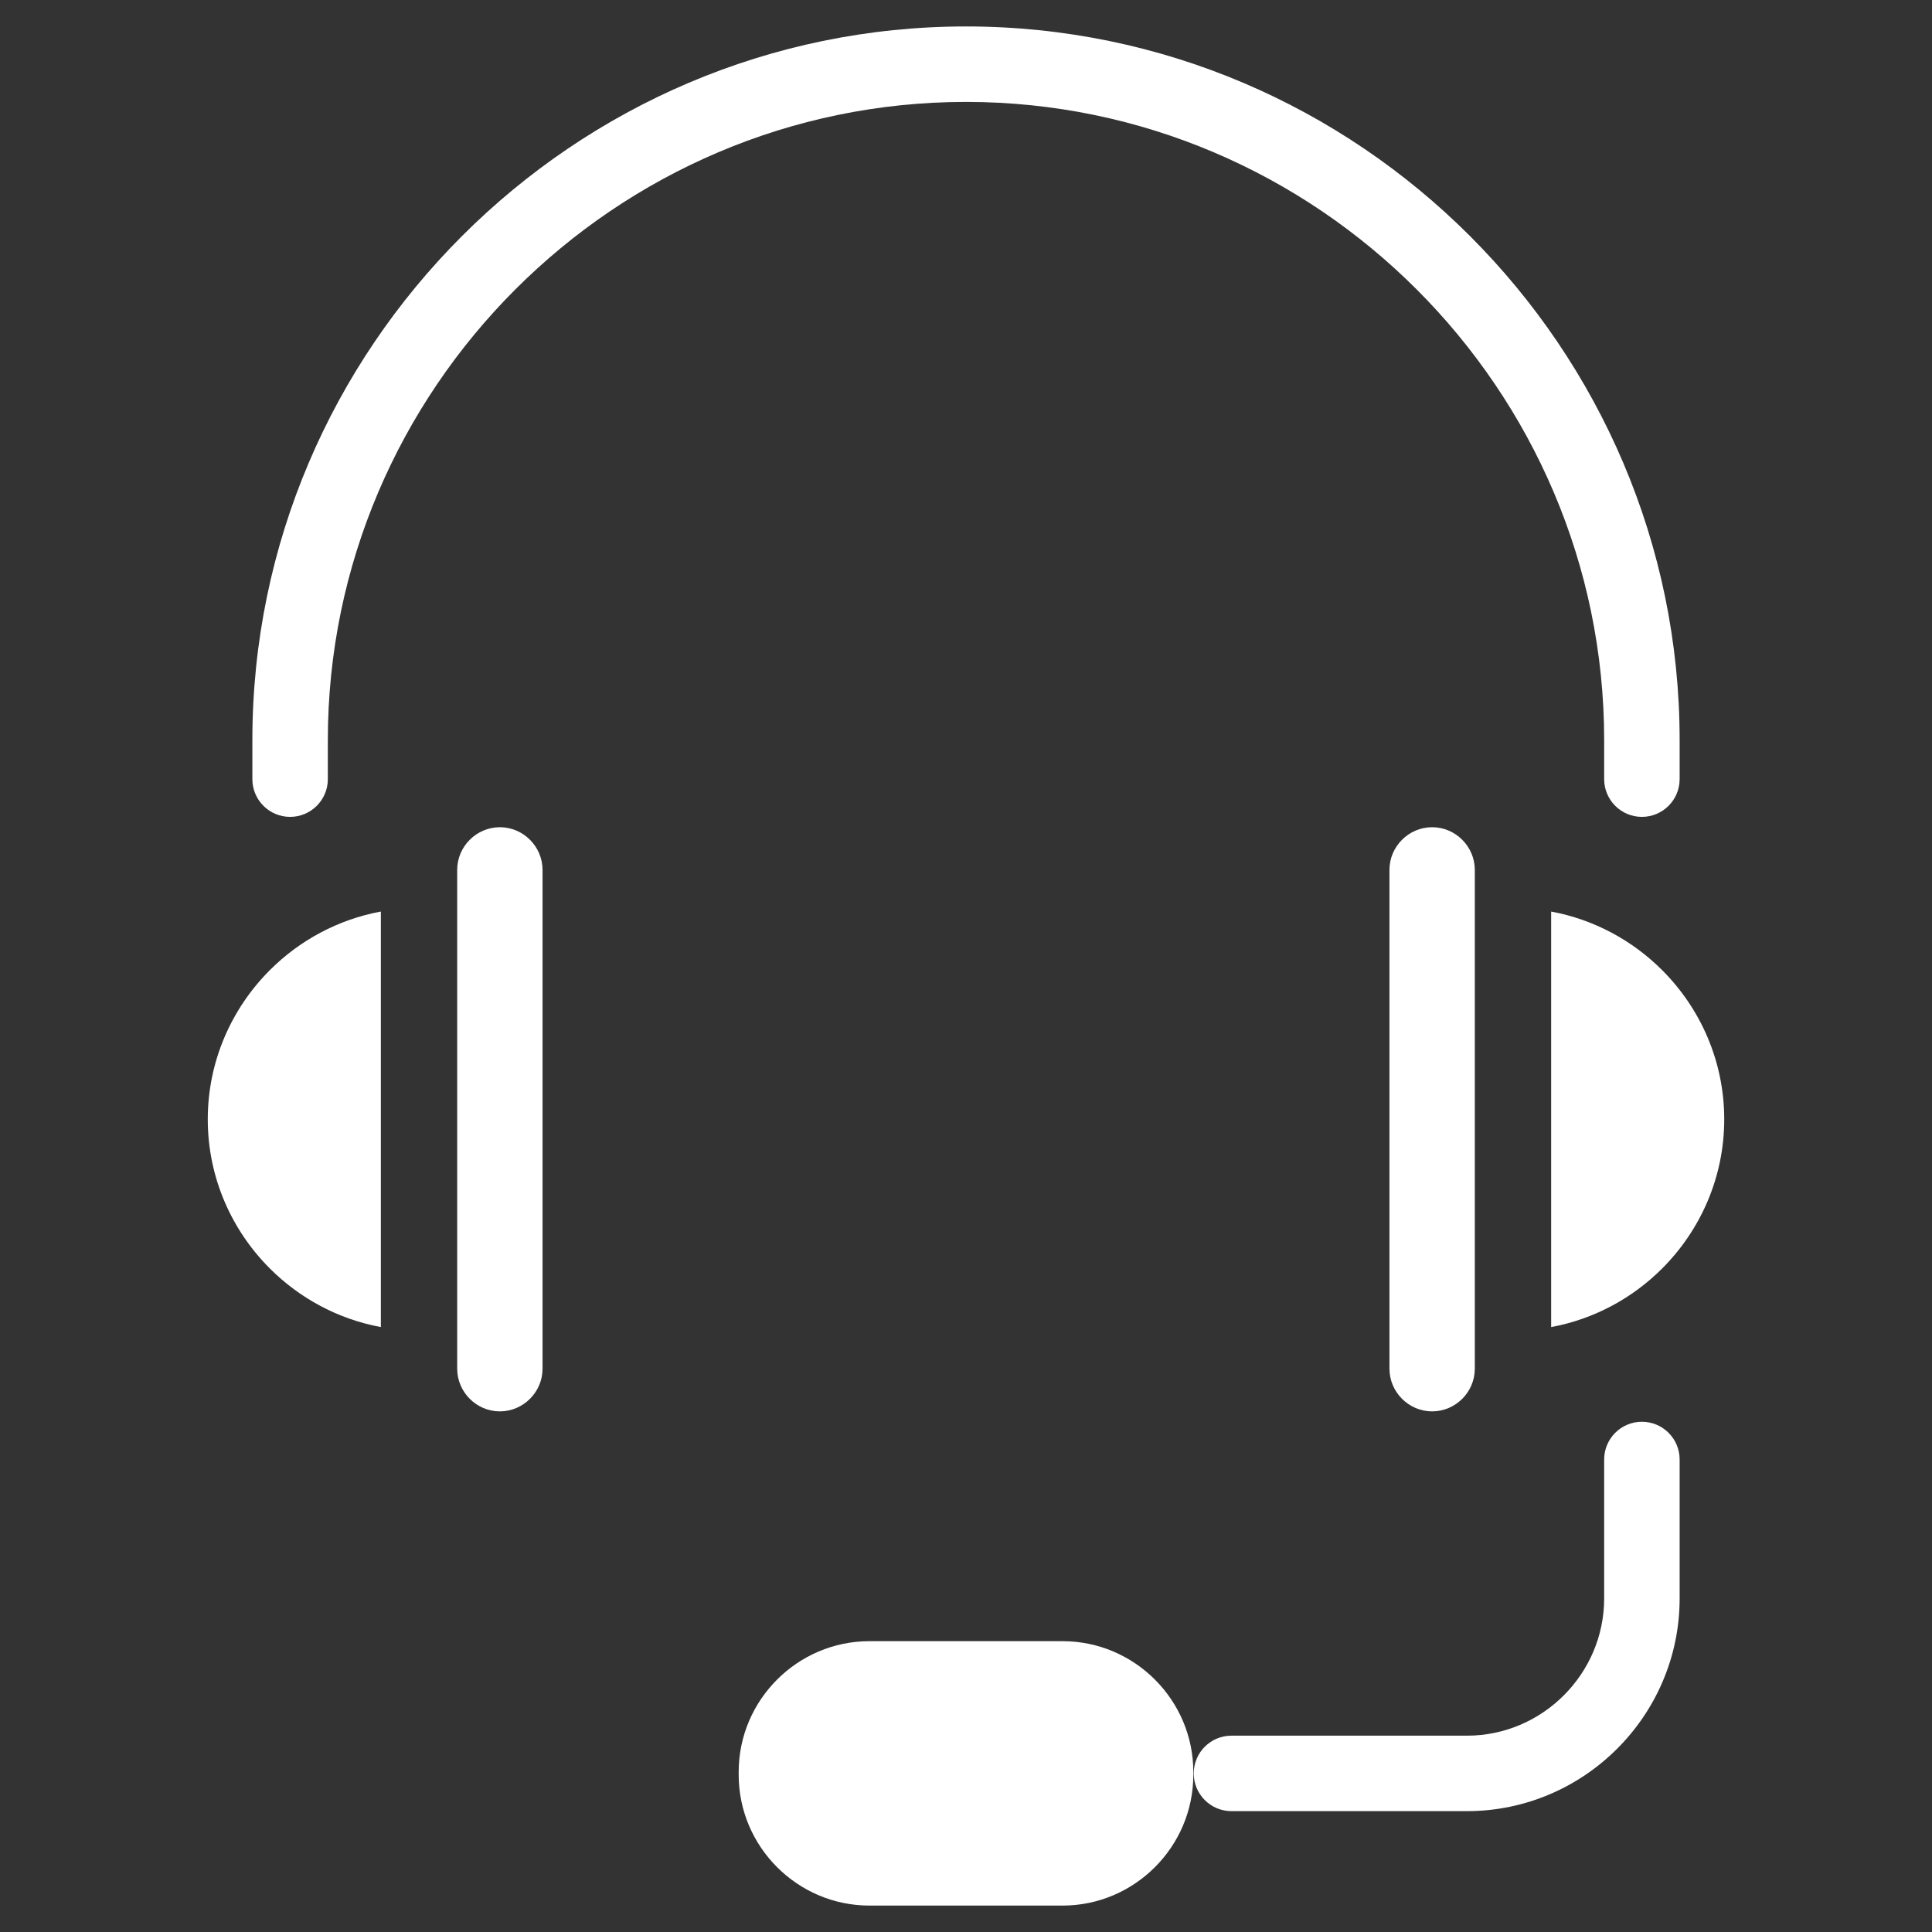
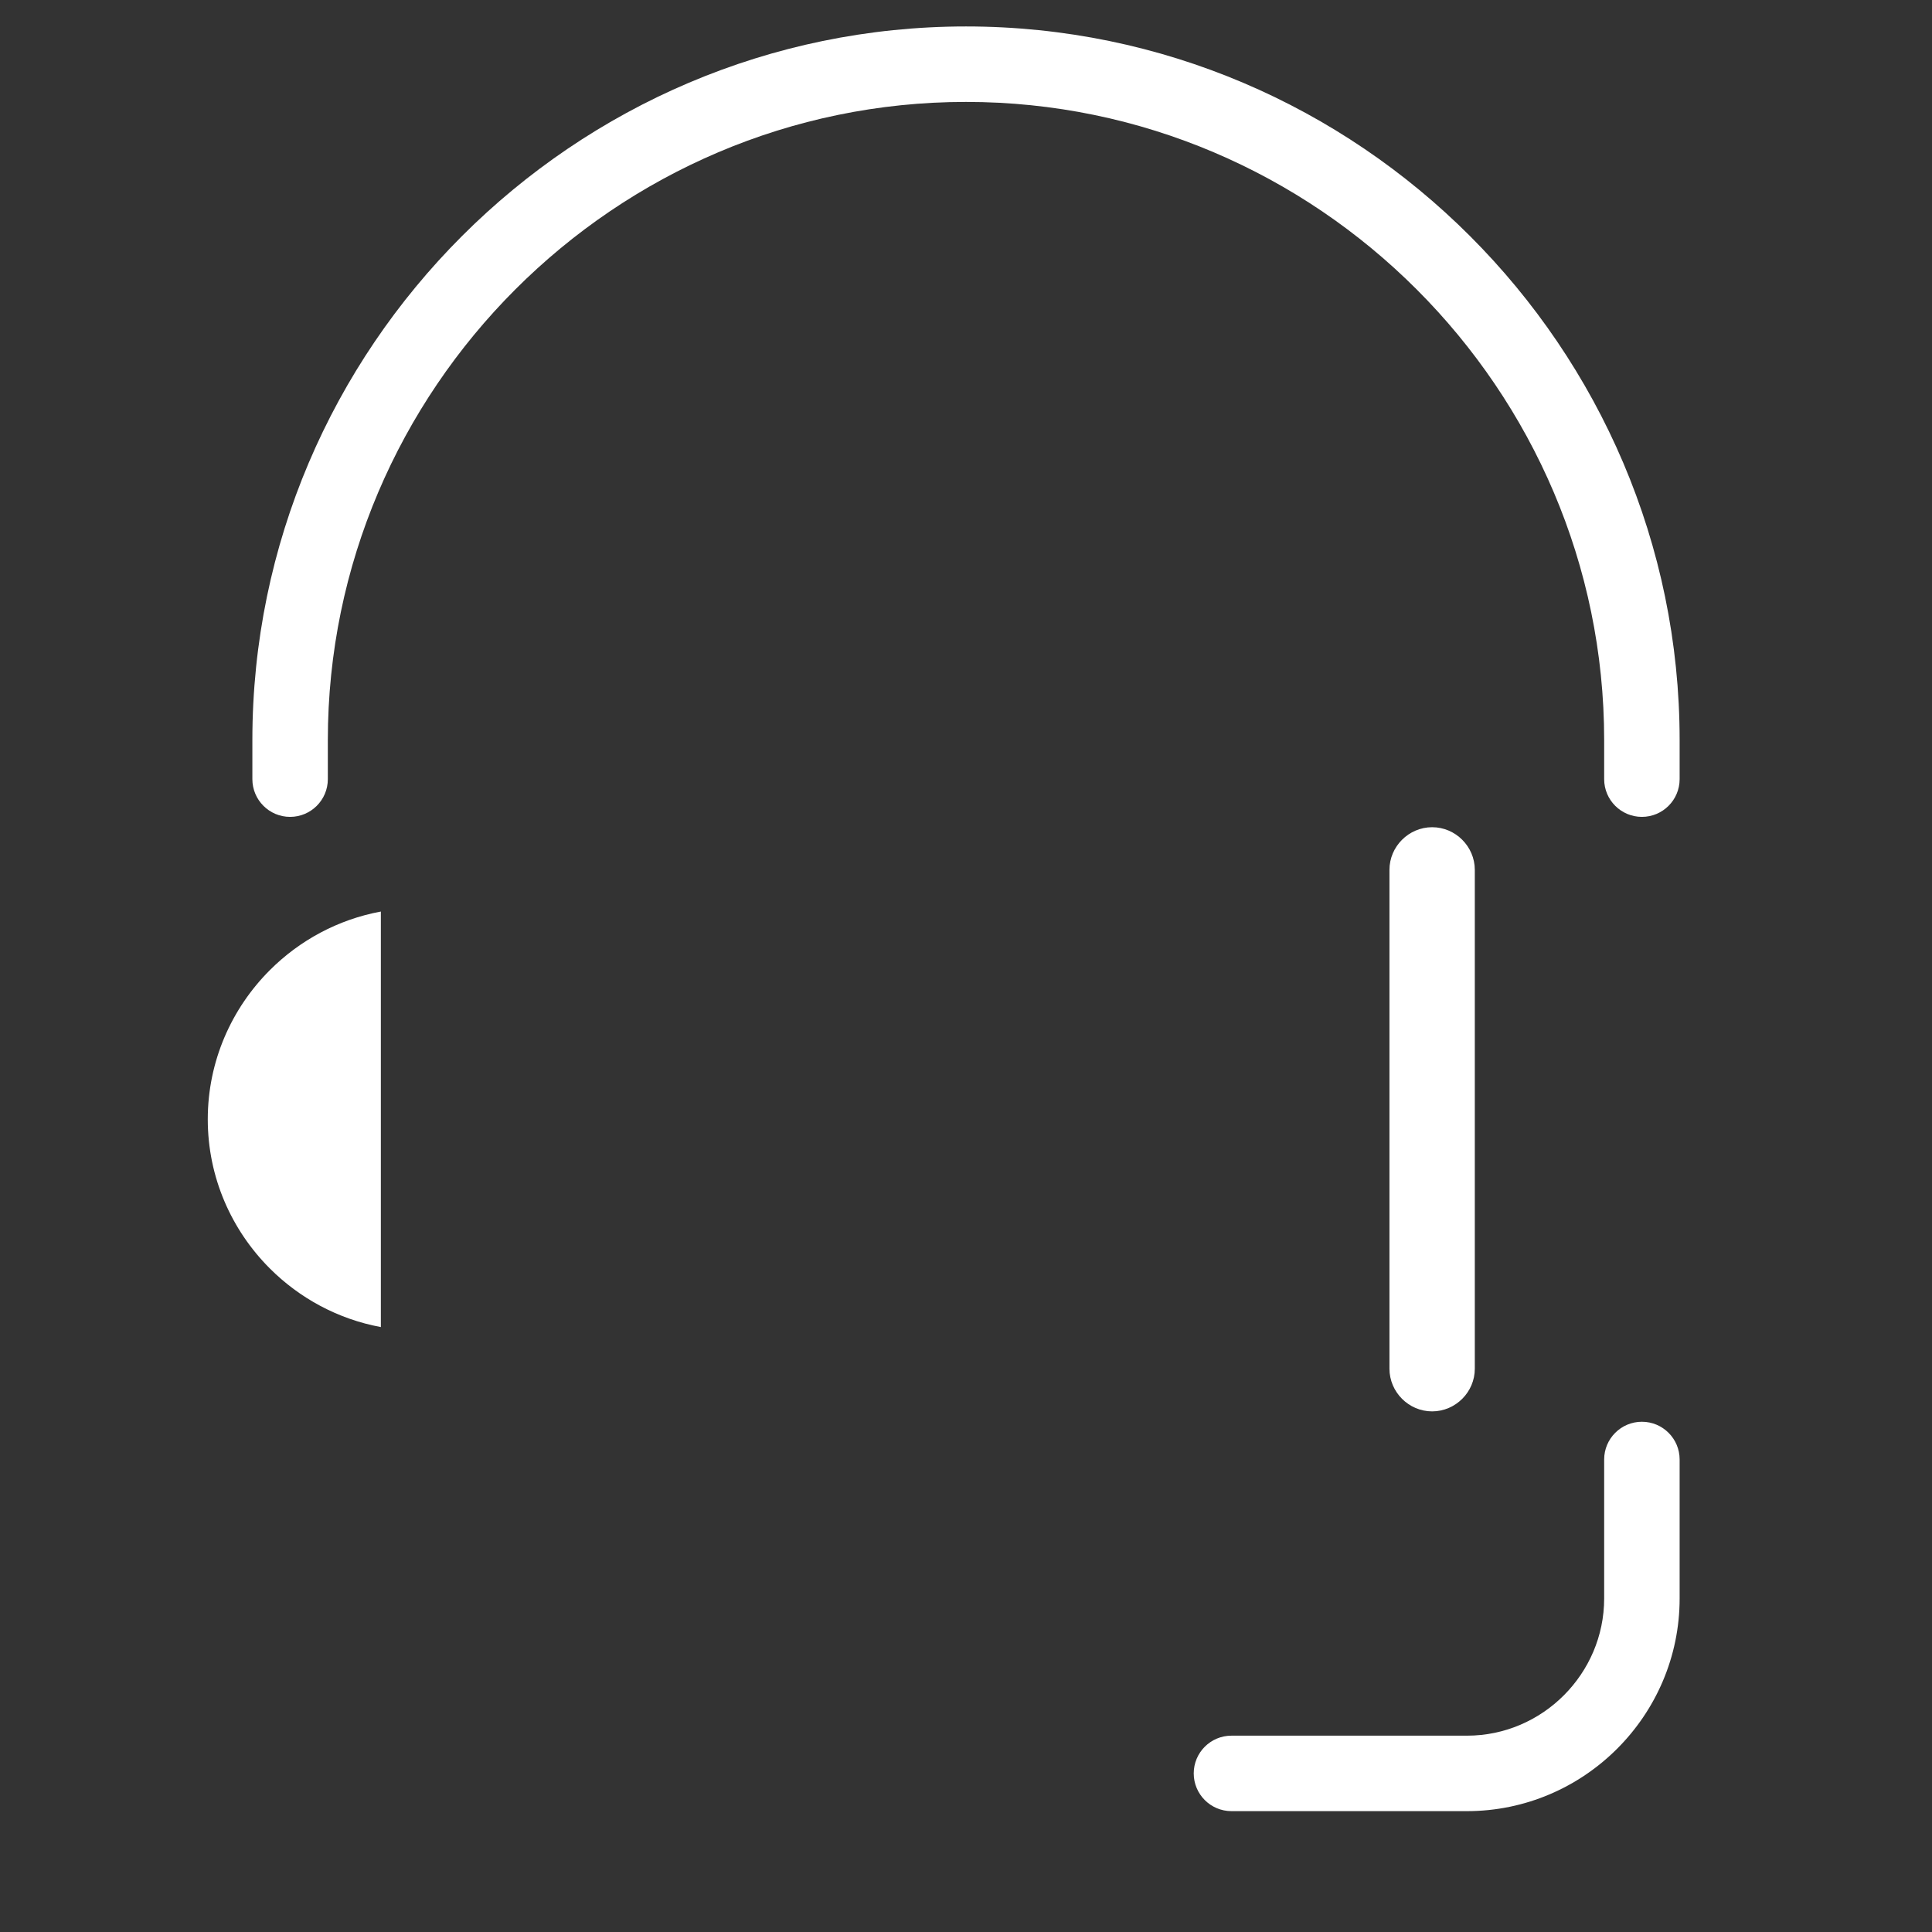
<svg xmlns="http://www.w3.org/2000/svg" version="1.1" width="512" height="512" x="0" y="0" viewBox="0 0 512 512" style="enable-background:new 0 0 512 512" xml:space="preserve" class="">
  <rect x="0" y="0" width="512" height="512" fill="#333333" stroke="none" />
  <g>
    <g clip-rule="evenodd" fill-rule="evenodd">
-       <path d="m230.4 434.93h51.2c19.05 0 34.64 15.59 34.64 34.65v.77c0 19.06-15.59 34.65-34.64 34.65h-51.2c-19.05 0-34.64-15.59-34.64-34.65v-.77c0-19.06 15.59-34.65 34.64-34.65z" fill="#ffffff" data-original="#000000" class="" />
-       <path d="m230.78 445.05h50.43c6.86 0 13.09 2.8 17.61 7.31 4.51 4.51 7.31 10.74 7.31 17.61 0 6.86-2.8 13.1-7.31 17.61s-10.74 7.31-17.61 7.31h-50.43c-6.86 0-13.09-2.8-17.61-7.31-4.51-4.51-7.31-10.74-7.31-17.61 0-6.86 2.8-13.1 7.31-17.61 4.52-4.51 10.75-7.31 17.61-7.31z" fill="#ffffff" data-original="#000000" class="" />
      <path d="m86.88 206.48c0 5.52-4.48 10-10 10s-10-4.48-10-10v-10.35c0-52.02 21.27-99.3 55.55-133.57 34.27-34.28 81.55-55.55 133.57-55.55s99.3 21.27 133.57 55.55c34.27 34.27 55.55 81.56 55.55 133.57v10.35c0 5.52-4.48 10-10 10s-10-4.48-10-10v-10.35c0-46.5-19.03-88.78-49.69-119.43-30.65-30.66-72.93-49.69-119.43-49.69s-88.78 19.03-119.43 49.69c-30.66 30.66-49.69 72.94-49.69 119.43zm338.24 180.3c0-5.52 4.48-10 10-10s10 4.48 10 10v36.83c0 15.51-6.34 29.6-16.55 39.81s-24.3 16.55-39.81 16.55h-62.41c-5.52 0-10-4.48-10-10s4.48-10 10-10h62.41c9.99 0 19.08-4.09 25.67-10.69 6.59-6.59 10.69-15.68 10.69-25.67z" fill="#ffffff" data-original="#000000" class="" />
-       <path d="m121.16 230.53v132.19c0 3.1 1.28 5.93 3.33 7.98 2.06 2.06 4.88 3.33 7.98 3.33s5.93-1.28 7.98-3.33c2.06-2.06 3.33-4.88 3.33-7.98v-132.19c0-3.1-1.28-5.93-3.33-7.98s-4.88-3.33-7.98-3.33-5.93 1.28-7.98 3.33c-2.06 2.06-3.33 4.88-3.33 7.98z" fill="#ffffff" data-original="#000000" class="" />
-       <path d="m100.93 351.69v-110.12c-11.36 2.1-21.54 7.65-29.42 15.53-10.15 10.15-16.45 24.15-16.45 39.53 0 15.39 6.3 29.38 16.45 39.53 7.88 7.88 18.07 13.43 29.42 15.53z" fill="#ffffff" data-original="#000000" class="" />
+       <path d="m100.93 351.69v-110.12c-11.36 2.1-21.54 7.65-29.42 15.53-10.15 10.15-16.45 24.15-16.45 39.53 0 15.39 6.3 29.38 16.45 39.53 7.88 7.88 18.07 13.43 29.42 15.53" fill="#ffffff" data-original="#000000" class="" />
      <path d="m368.22 230.53v132.19c0 3.1 1.28 5.93 3.33 7.98 2.06 2.06 4.88 3.33 7.98 3.33s5.93-1.28 7.98-3.33c2.06-2.06 3.33-4.88 3.33-7.98v-132.19c0-3.1-1.28-5.93-3.33-7.98-2.06-2.06-4.88-3.33-7.98-3.33s-5.93 1.28-7.98 3.33c-2.06 2.06-3.33 4.88-3.33 7.98z" fill="#ffffff" data-original="#000000" class="" />
-       <path d="m411.07 241.57v110.12c11.36-2.1 21.54-7.65 29.42-15.53 10.15-10.15 16.45-24.15 16.45-39.53 0-15.39-6.3-29.38-16.45-39.53-7.88-7.88-18.07-13.43-29.42-15.53z" fill="#ffffff" data-original="#000000" class="" />
    </g>
  </g>
</svg>